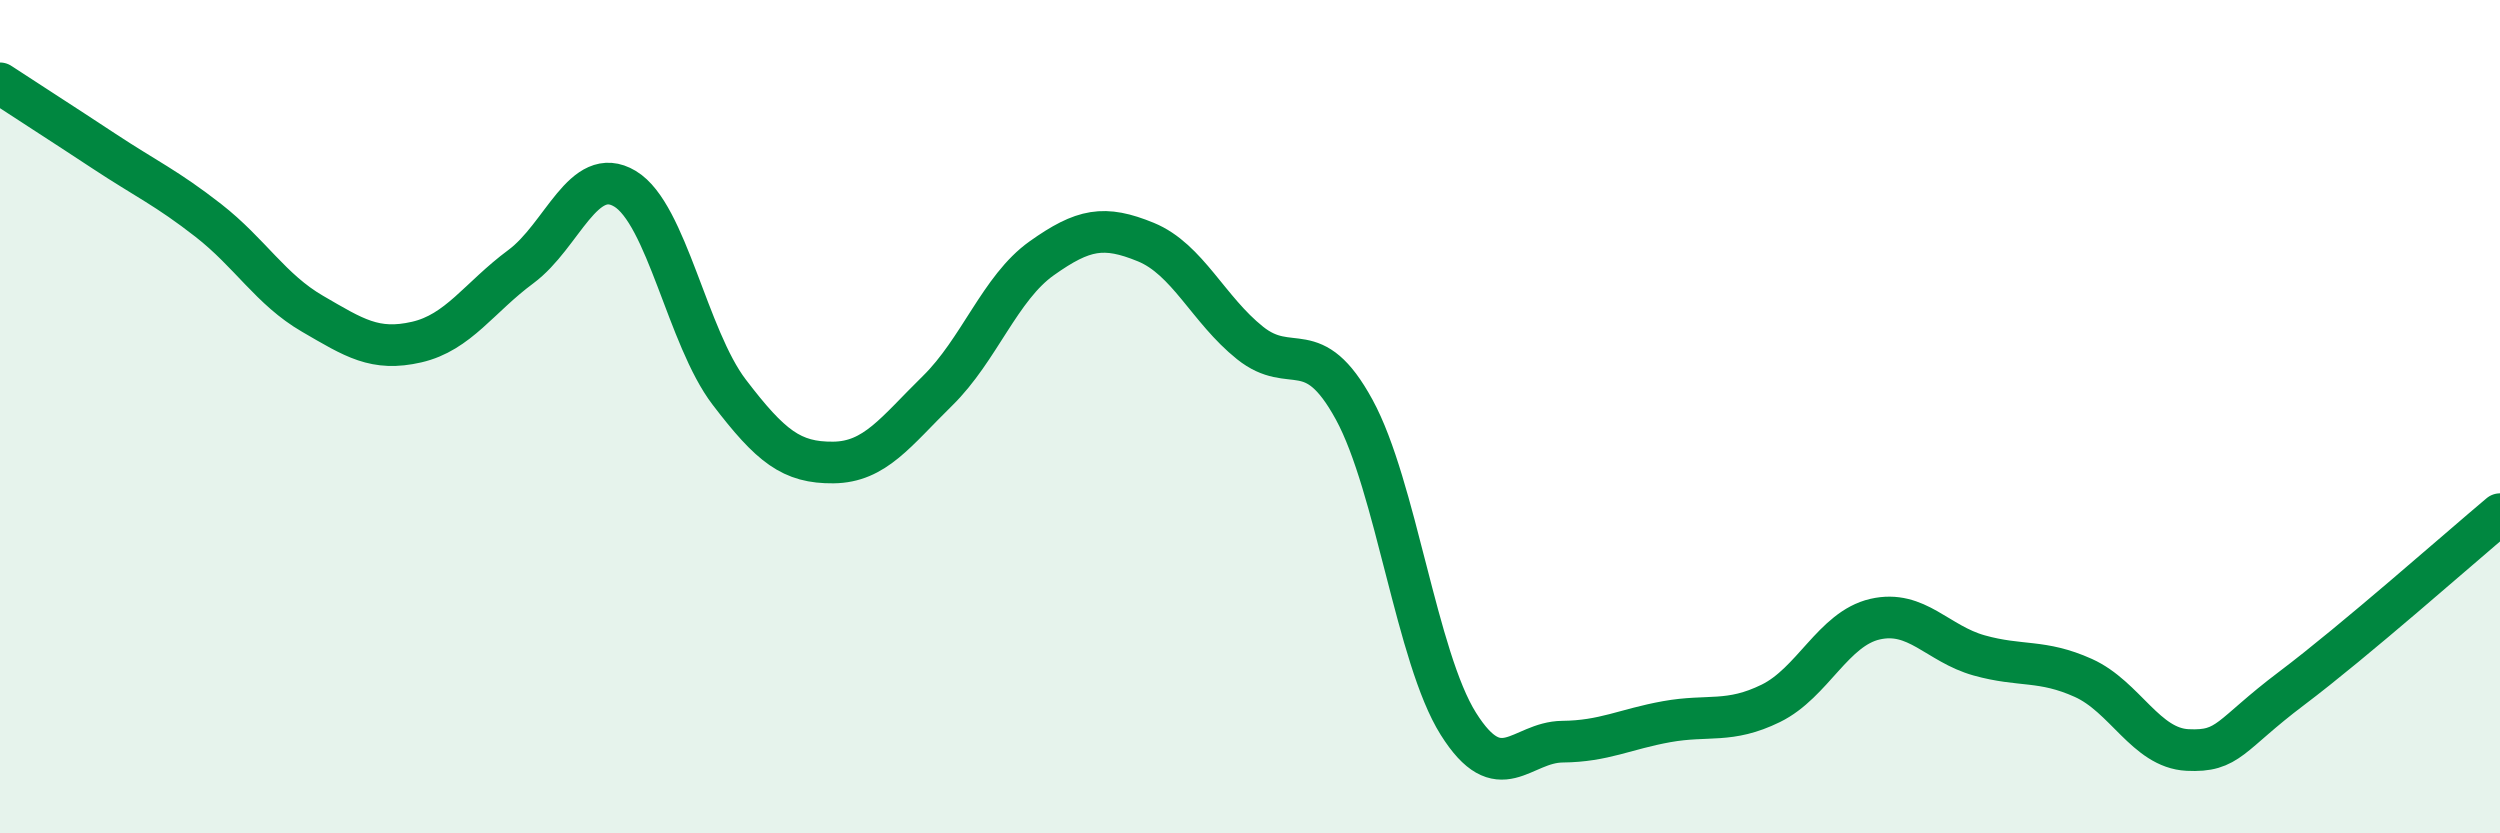
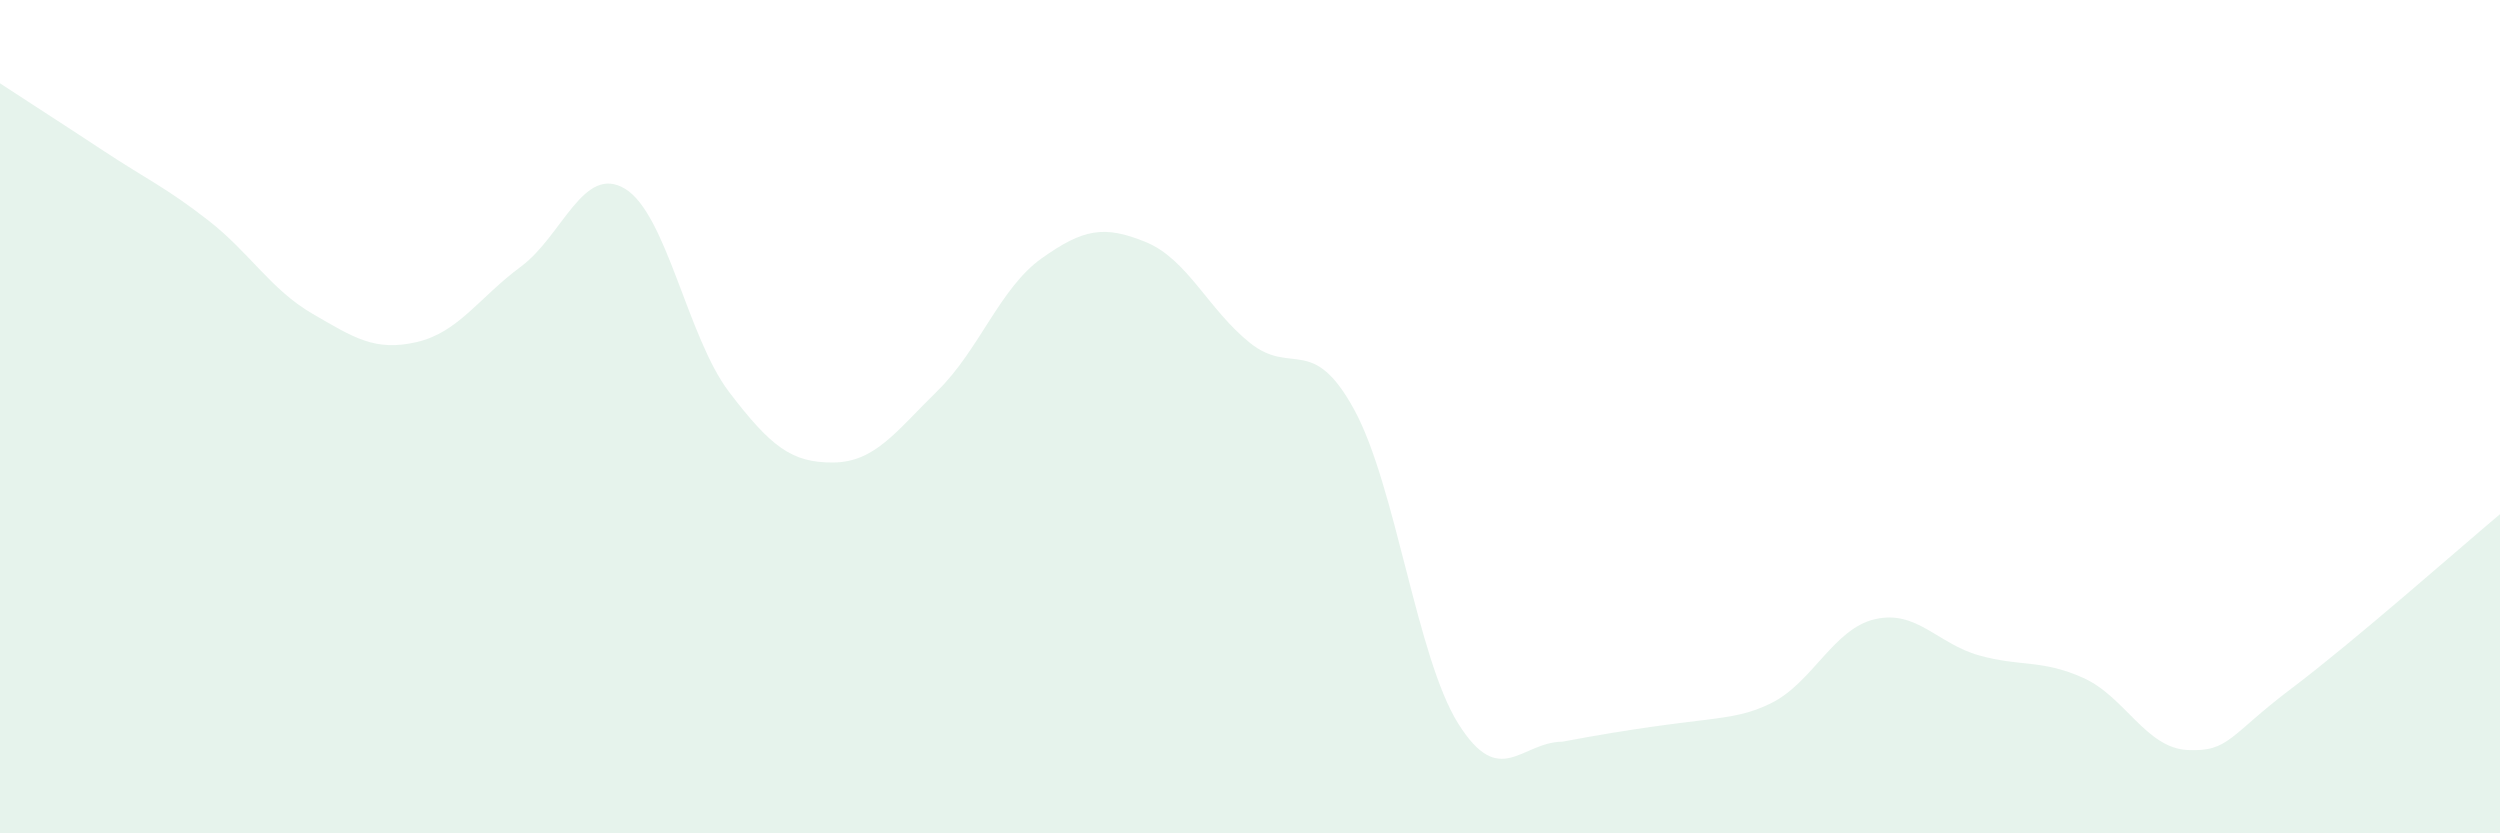
<svg xmlns="http://www.w3.org/2000/svg" width="60" height="20" viewBox="0 0 60 20">
-   <path d="M 0,2 C 0.5,2.33 1.5,2.97 2.5,3.63 C 3.5,4.29 4,4.51 5,5.29 C 6,6.07 6.5,6.95 7.5,7.53 C 8.5,8.11 9,8.44 10,8.21 C 11,7.98 11.5,7.14 12.5,6.4 C 13.5,5.66 14,3.93 15,4.53 C 16,5.13 16.5,8.1 17.5,9.41 C 18.5,10.72 19,11.11 20,11.1 C 21,11.09 21.5,10.36 22.5,9.38 C 23.5,8.4 24,6.91 25,6.2 C 26,5.49 26.5,5.4 27.5,5.81 C 28.5,6.22 29,7.43 30,8.23 C 31,9.03 31.5,8 32.5,9.83 C 33.5,11.66 34,15.78 35,17.37 C 36,18.96 36.5,17.81 37.5,17.8 C 38.5,17.79 39,17.5 40,17.32 C 41,17.14 41.5,17.37 42.5,16.88 C 43.5,16.39 44,15.09 45,14.86 C 46,14.63 46.5,15.45 47.5,15.73 C 48.5,16.01 49,15.82 50,16.27 C 51,16.72 51.5,17.95 52.5,18 C 53.5,18.05 53.5,17.65 55,16.52 C 56.5,15.39 59,13.18 60,12.34L60 20L0 20Z" fill="#008740" opacity="0.1" stroke-linecap="round" stroke-linejoin="round" />
-   <path d="M 0,2 C 0.5,2.33 1.5,2.97 2.5,3.63 C 3.5,4.29 4,4.51 5,5.29 C 6,6.07 6.5,6.95 7.5,7.53 C 8.5,8.11 9,8.44 10,8.21 C 11,7.98 11.5,7.14 12.5,6.4 C 13.5,5.66 14,3.93 15,4.53 C 16,5.13 16.5,8.1 17.5,9.41 C 18.5,10.72 19,11.11 20,11.1 C 21,11.09 21.5,10.36 22.5,9.38 C 23.5,8.4 24,6.91 25,6.2 C 26,5.49 26.5,5.4 27.5,5.81 C 28.5,6.22 29,7.43 30,8.23 C 31,9.03 31.5,8 32.5,9.83 C 33.5,11.66 34,15.78 35,17.37 C 36,18.96 36.5,17.81 37.5,17.8 C 38.5,17.79 39,17.5 40,17.32 C 41,17.14 41.5,17.37 42.5,16.88 C 43.5,16.39 44,15.09 45,14.86 C 46,14.63 46.5,15.45 47.5,15.73 C 48.5,16.01 49,15.82 50,16.27 C 51,16.72 51.5,17.95 52.5,18 C 53.5,18.05 53.5,17.65 55,16.52 C 56.5,15.39 59,13.18 60,12.34" stroke="#008740" stroke-width="1" fill="none" stroke-linecap="round" stroke-linejoin="round" />
+   <path d="M 0,2 C 0.5,2.33 1.5,2.97 2.5,3.63 C 3.5,4.29 4,4.51 5,5.29 C 6,6.07 6.5,6.95 7.5,7.53 C 8.5,8.11 9,8.44 10,8.21 C 11,7.98 11.5,7.14 12.5,6.4 C 13.5,5.66 14,3.93 15,4.53 C 16,5.13 16.5,8.1 17.5,9.41 C 18.5,10.72 19,11.11 20,11.1 C 21,11.09 21.5,10.36 22.5,9.38 C 23.5,8.4 24,6.91 25,6.2 C 26,5.49 26.5,5.4 27.5,5.81 C 28.5,6.22 29,7.43 30,8.23 C 31,9.03 31.5,8 32.5,9.83 C 33.5,11.66 34,15.78 35,17.37 C 36,18.96 36.5,17.81 37.5,17.8 C 41,17.14 41.5,17.37 42.5,16.88 C 43.5,16.39 44,15.09 45,14.86 C 46,14.63 46.5,15.45 47.5,15.73 C 48.5,16.01 49,15.82 50,16.27 C 51,16.72 51.5,17.95 52.5,18 C 53.5,18.05 53.5,17.65 55,16.52 C 56.5,15.39 59,13.18 60,12.34L60 20L0 20Z" fill="#008740" opacity="0.1" stroke-linecap="round" stroke-linejoin="round" />
</svg>